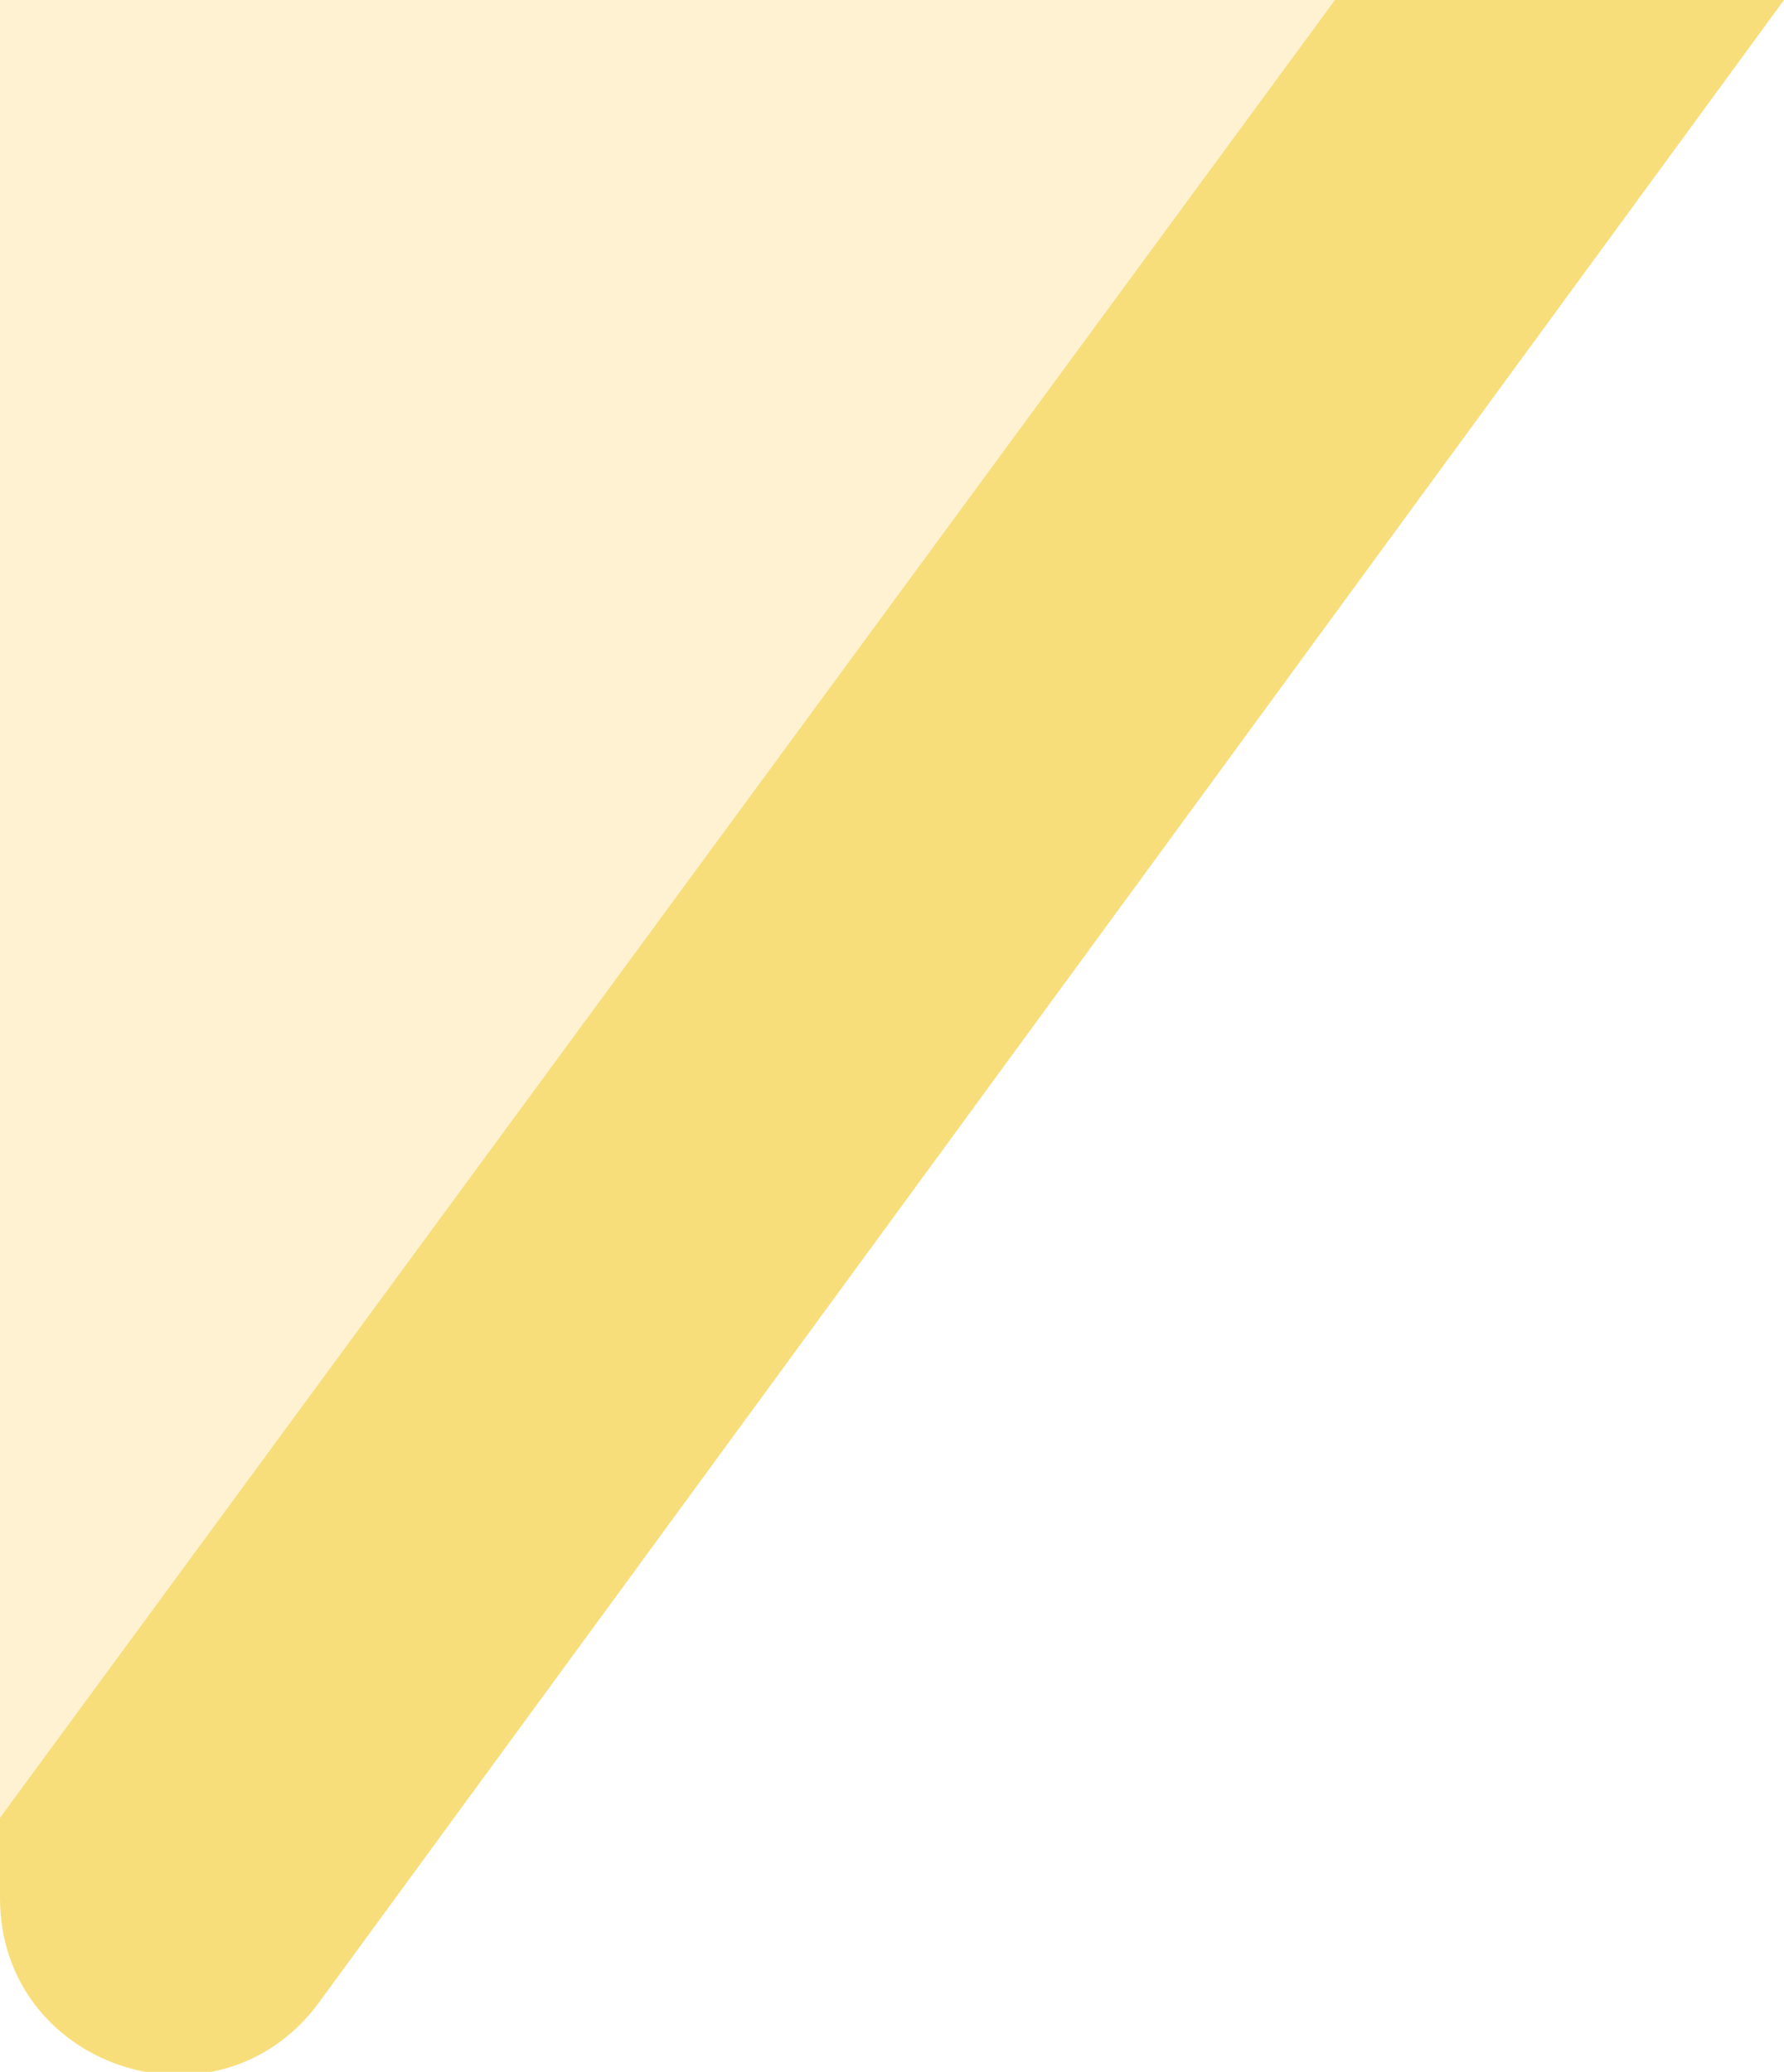
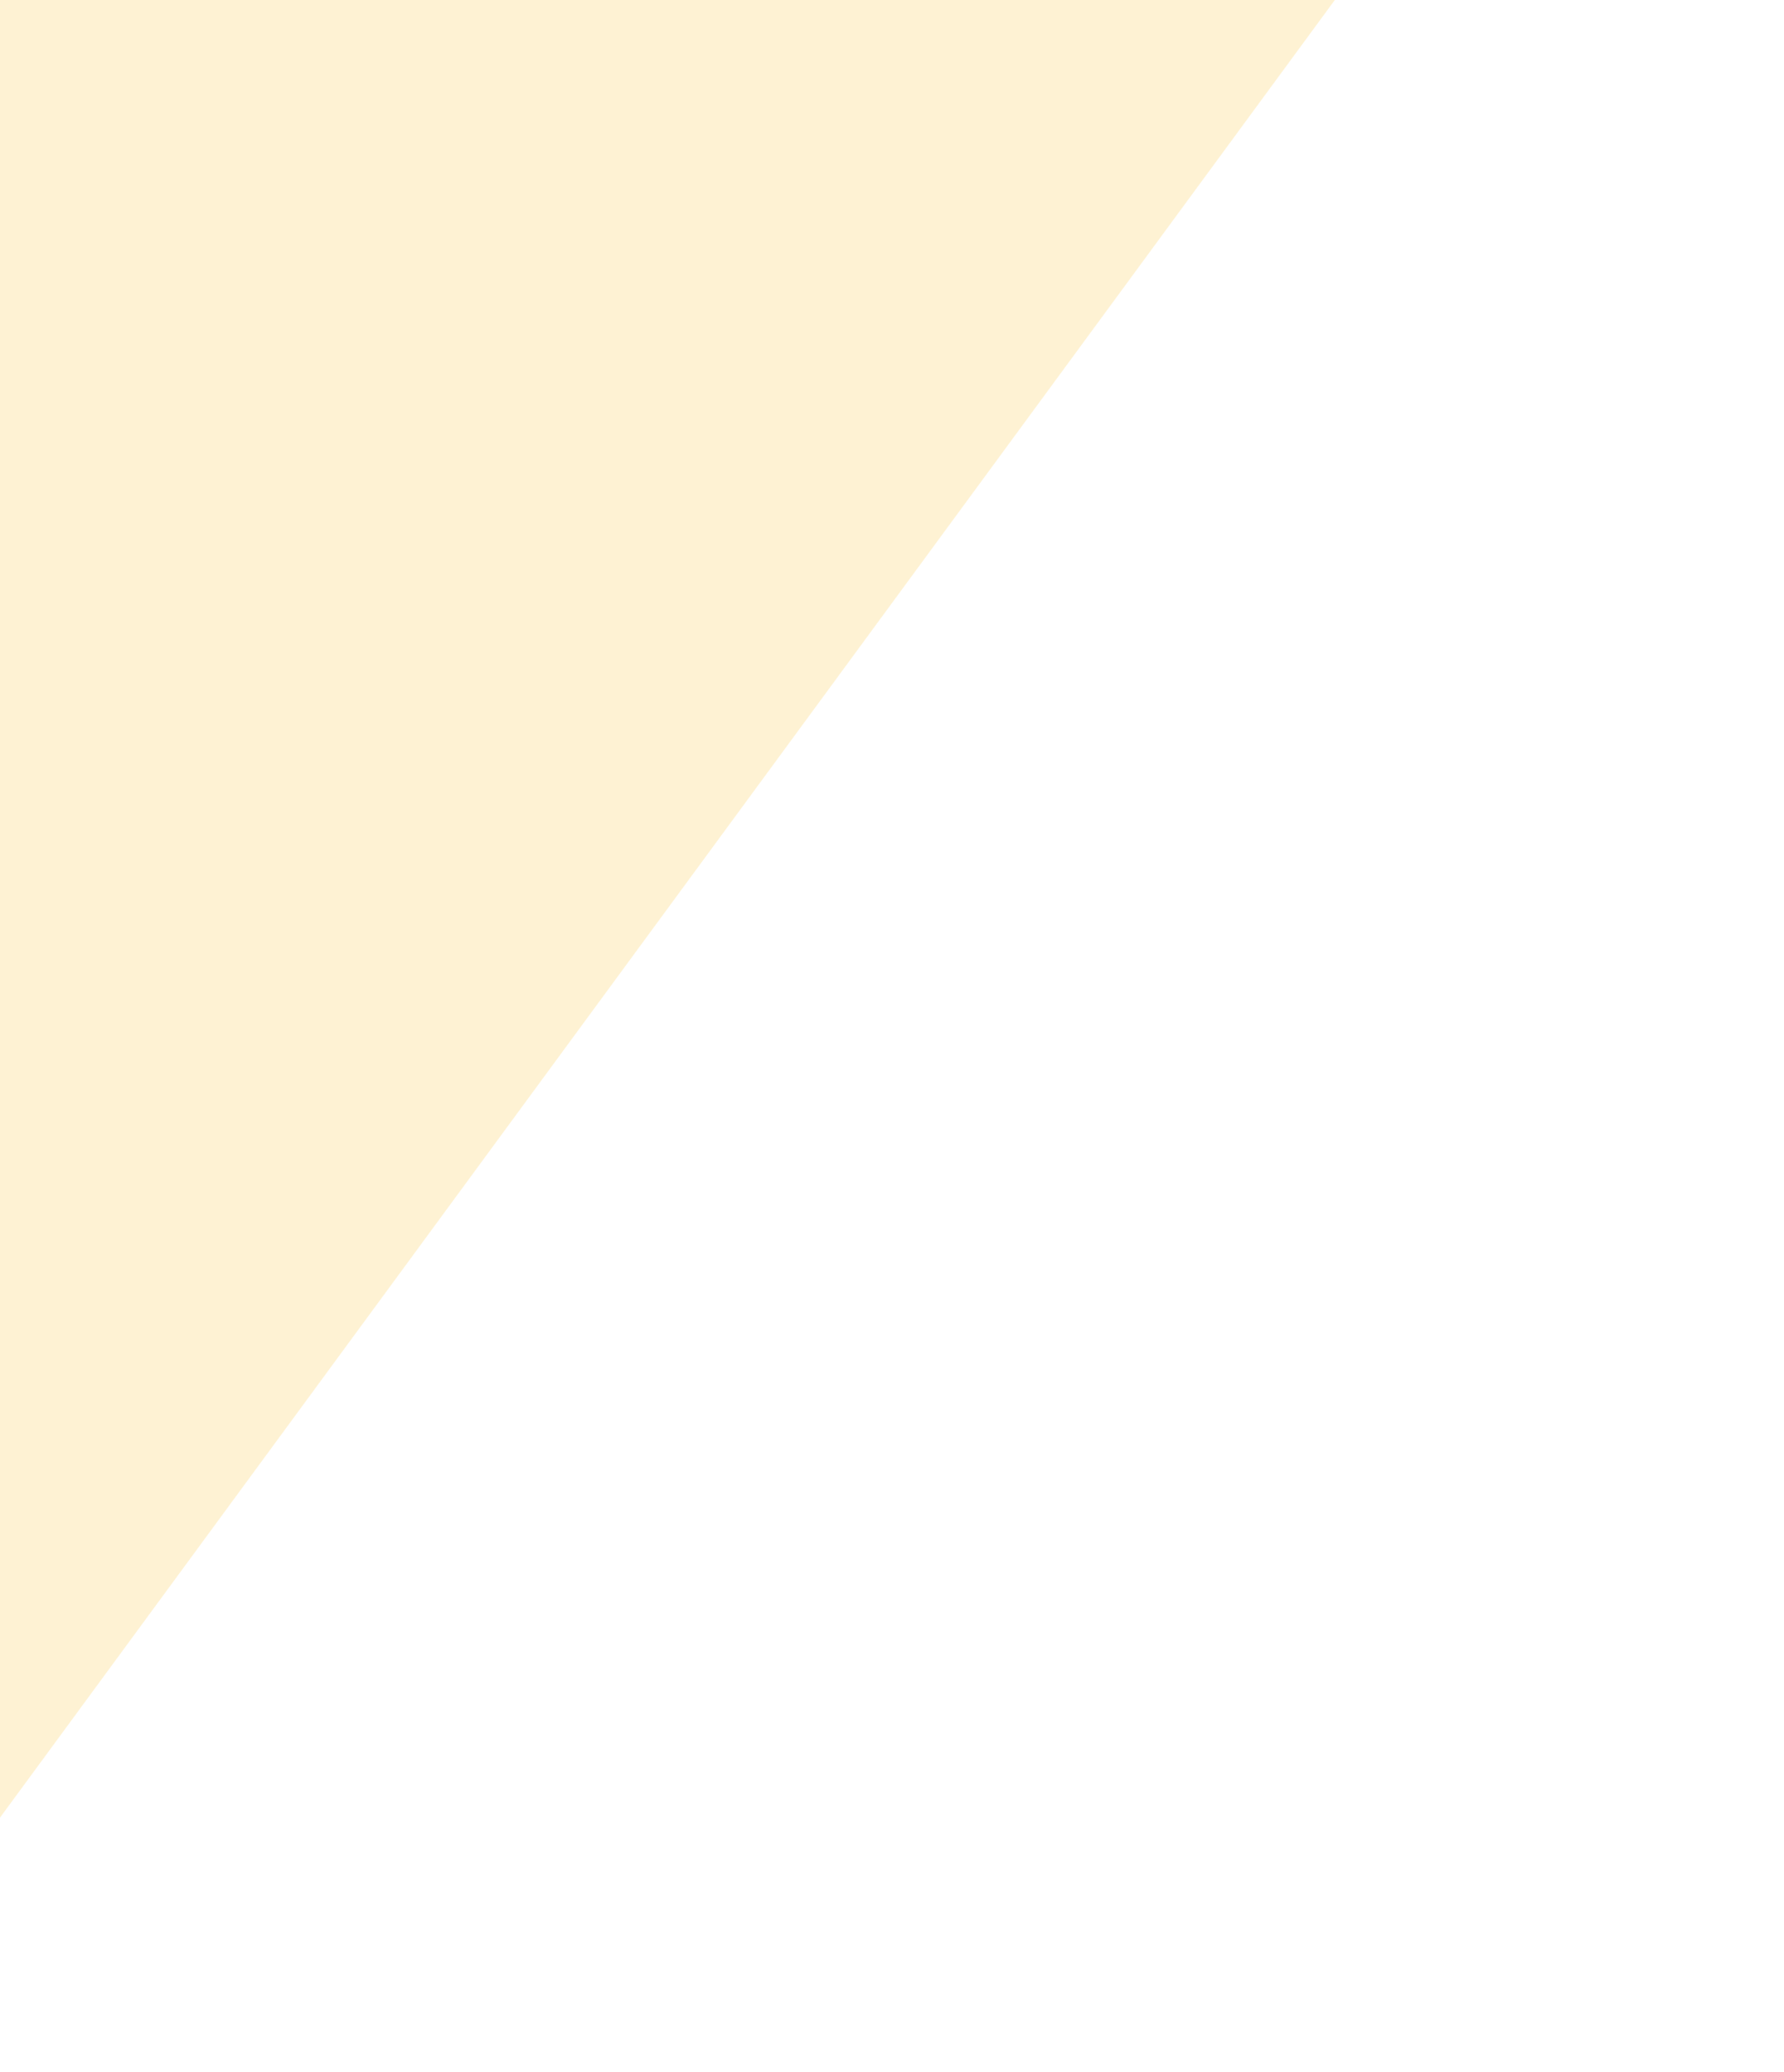
<svg xmlns="http://www.w3.org/2000/svg" width="100%" height="100%" x="0px" y="0px" viewBox="0 0 42.1 48.9" style="vertical-align: middle; max-width: 100%; width: 100%;">
-   <path d="M42.1,0L7.5,47.3C5.1,50.5,0,48.8,0,44.8v-1.9L31.5,0H42.1z" fill="rgb(248,222,123)">
-    </path>
  <polygon points="31.5,0 0,42.9 0,0" fill="rgba(254,230,168,0.5)">
   </polygon>
</svg>